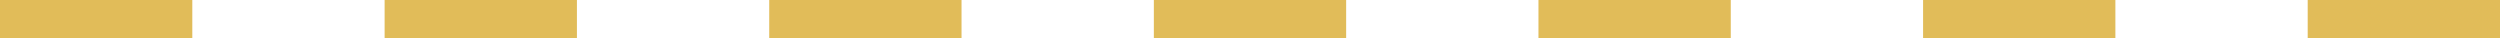
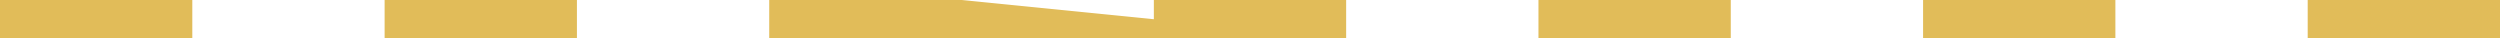
<svg xmlns="http://www.w3.org/2000/svg" width="65" height="1" viewBox="0 0 65 1">
-   <path id="線_11" data-name="線 11" d="M65,.5H60v-1h5ZM55,.5H50v-1h5ZM45,.5H40v-1h5ZM35,.5H30v-1h5ZM25,.5H20v-1h5ZM15,.5H10v-1h5ZM5,.5H0v-1H5Z" transform="translate(0 0.5)" fill="#e1bc59" />
+   <path id="線_11" data-name="線 11" d="M65,.5H60v-1h5ZM55,.5H50v-1h5ZM45,.5H40v-1h5ZM35,.5H30v-1h5ZH20v-1h5ZM15,.5H10v-1h5ZM5,.5H0v-1H5Z" transform="translate(0 0.5)" fill="#e1bc59" />
</svg>